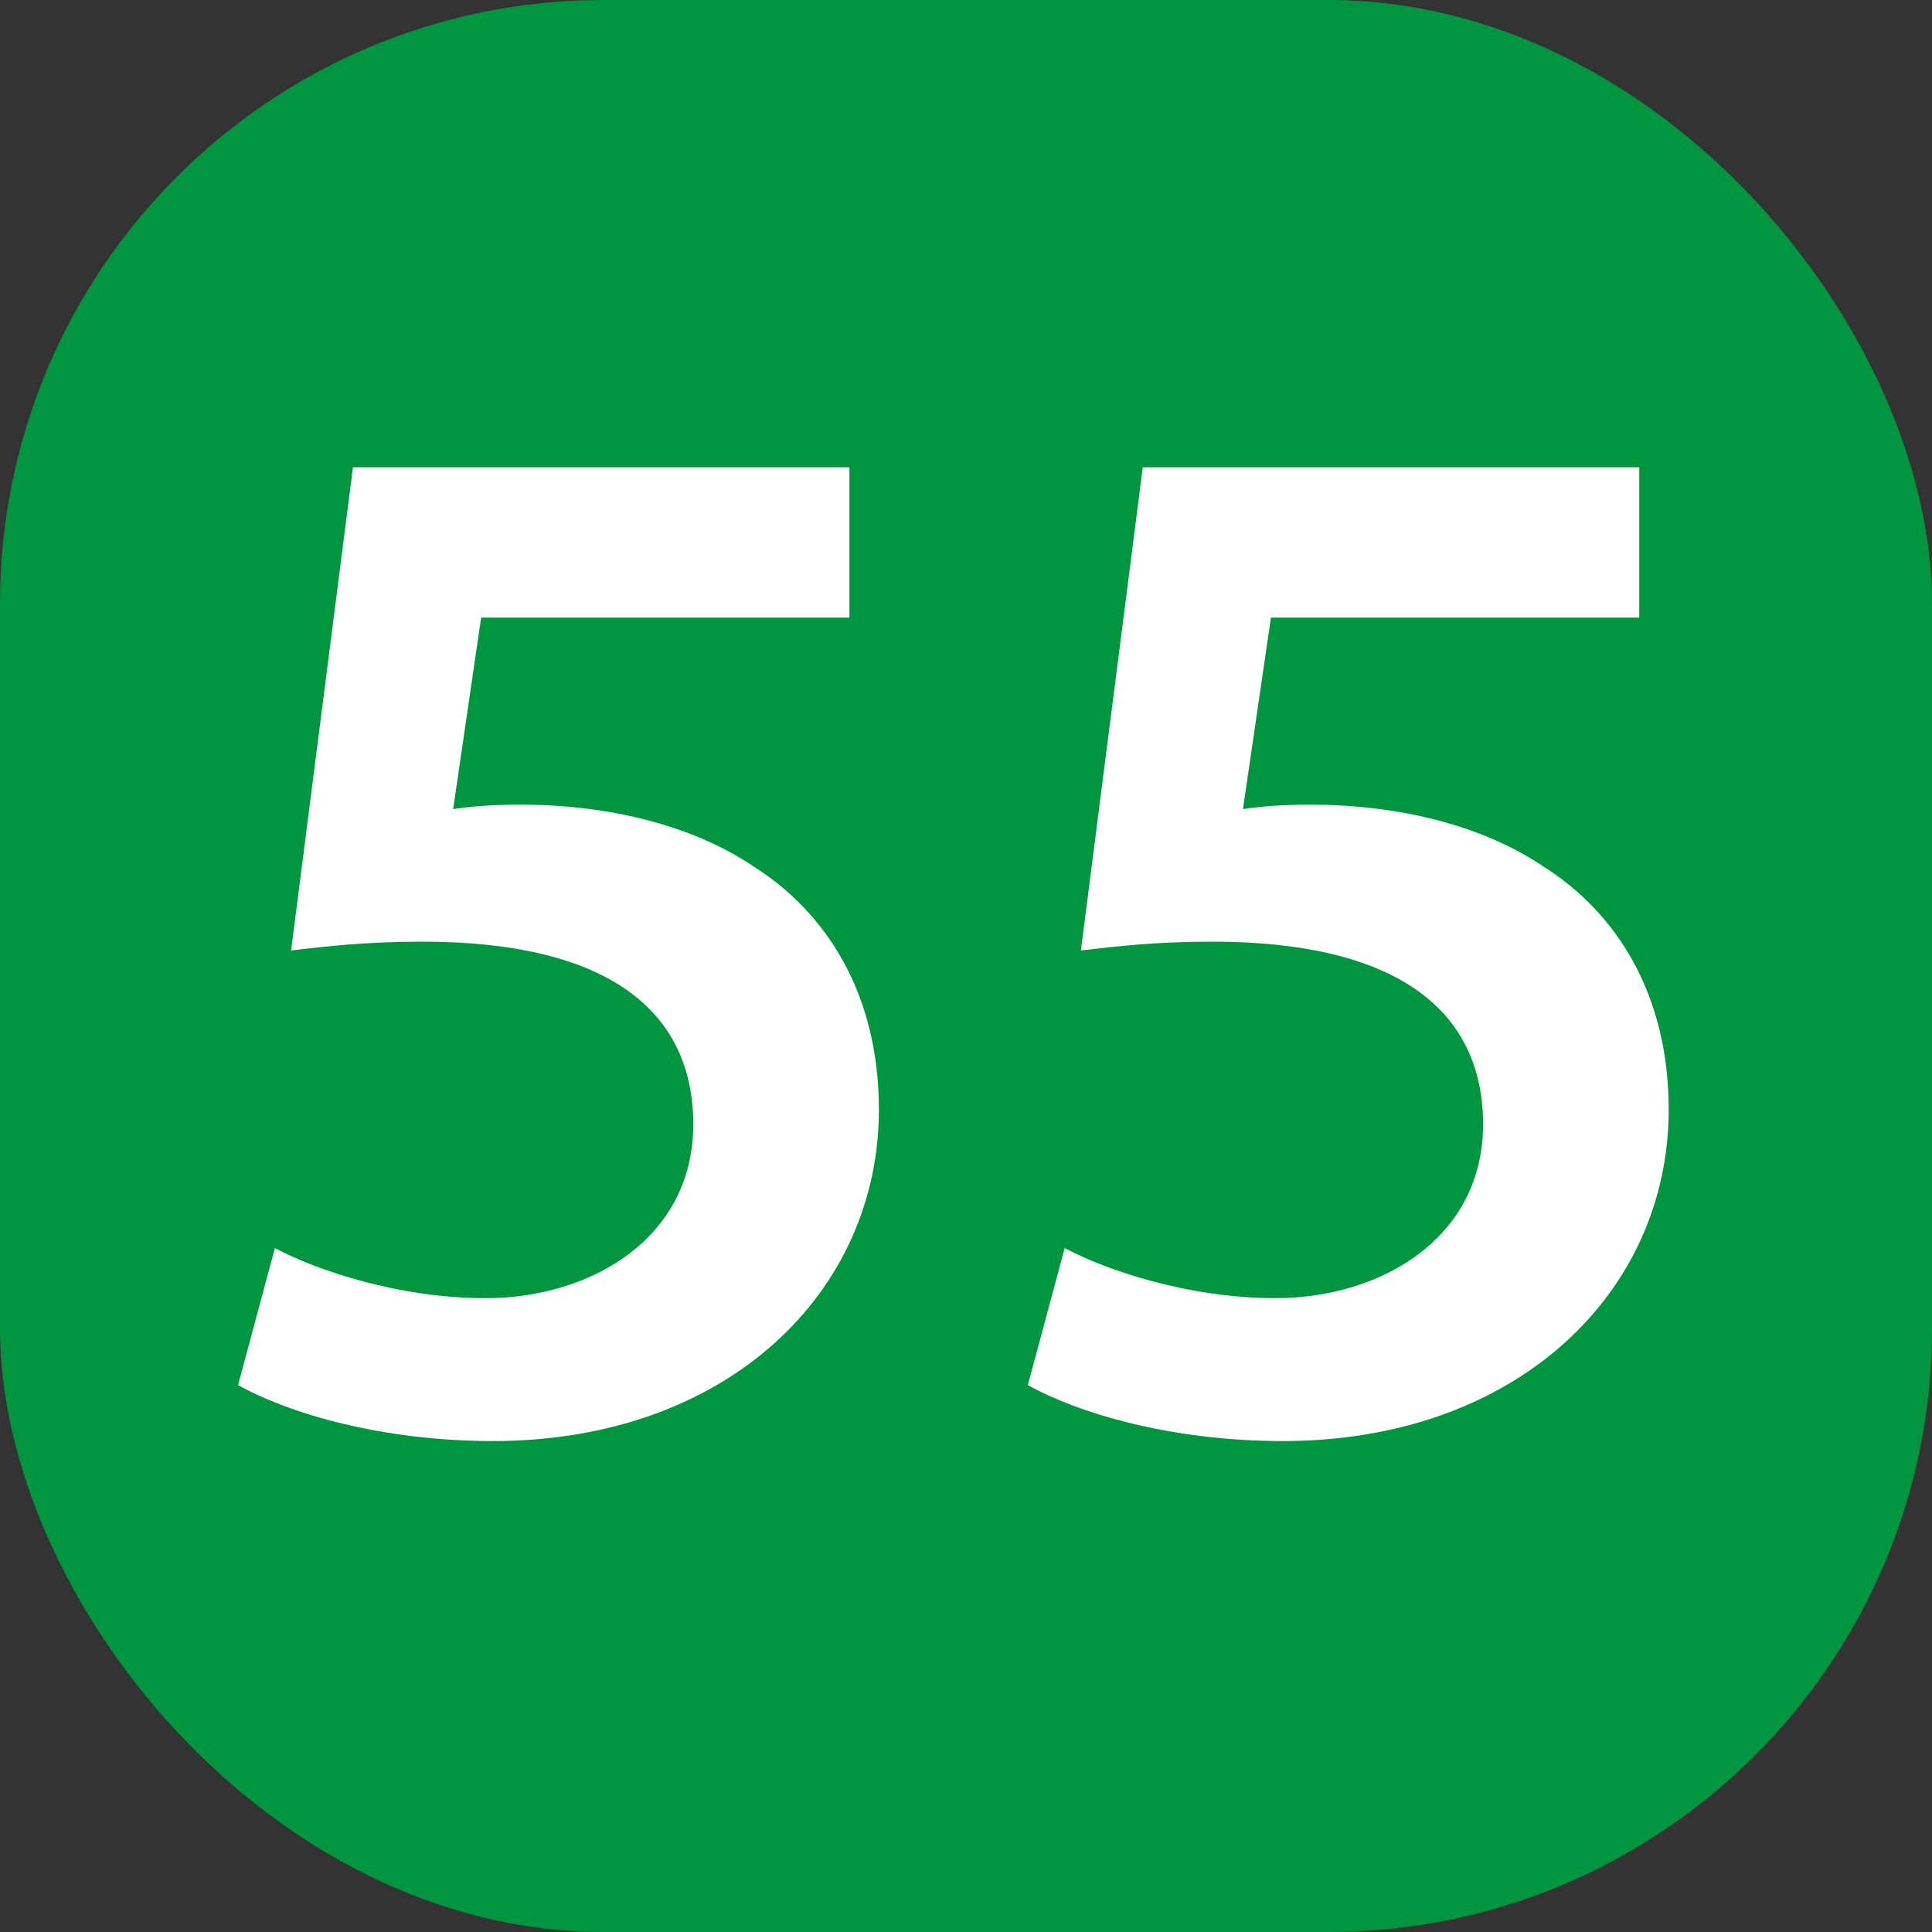
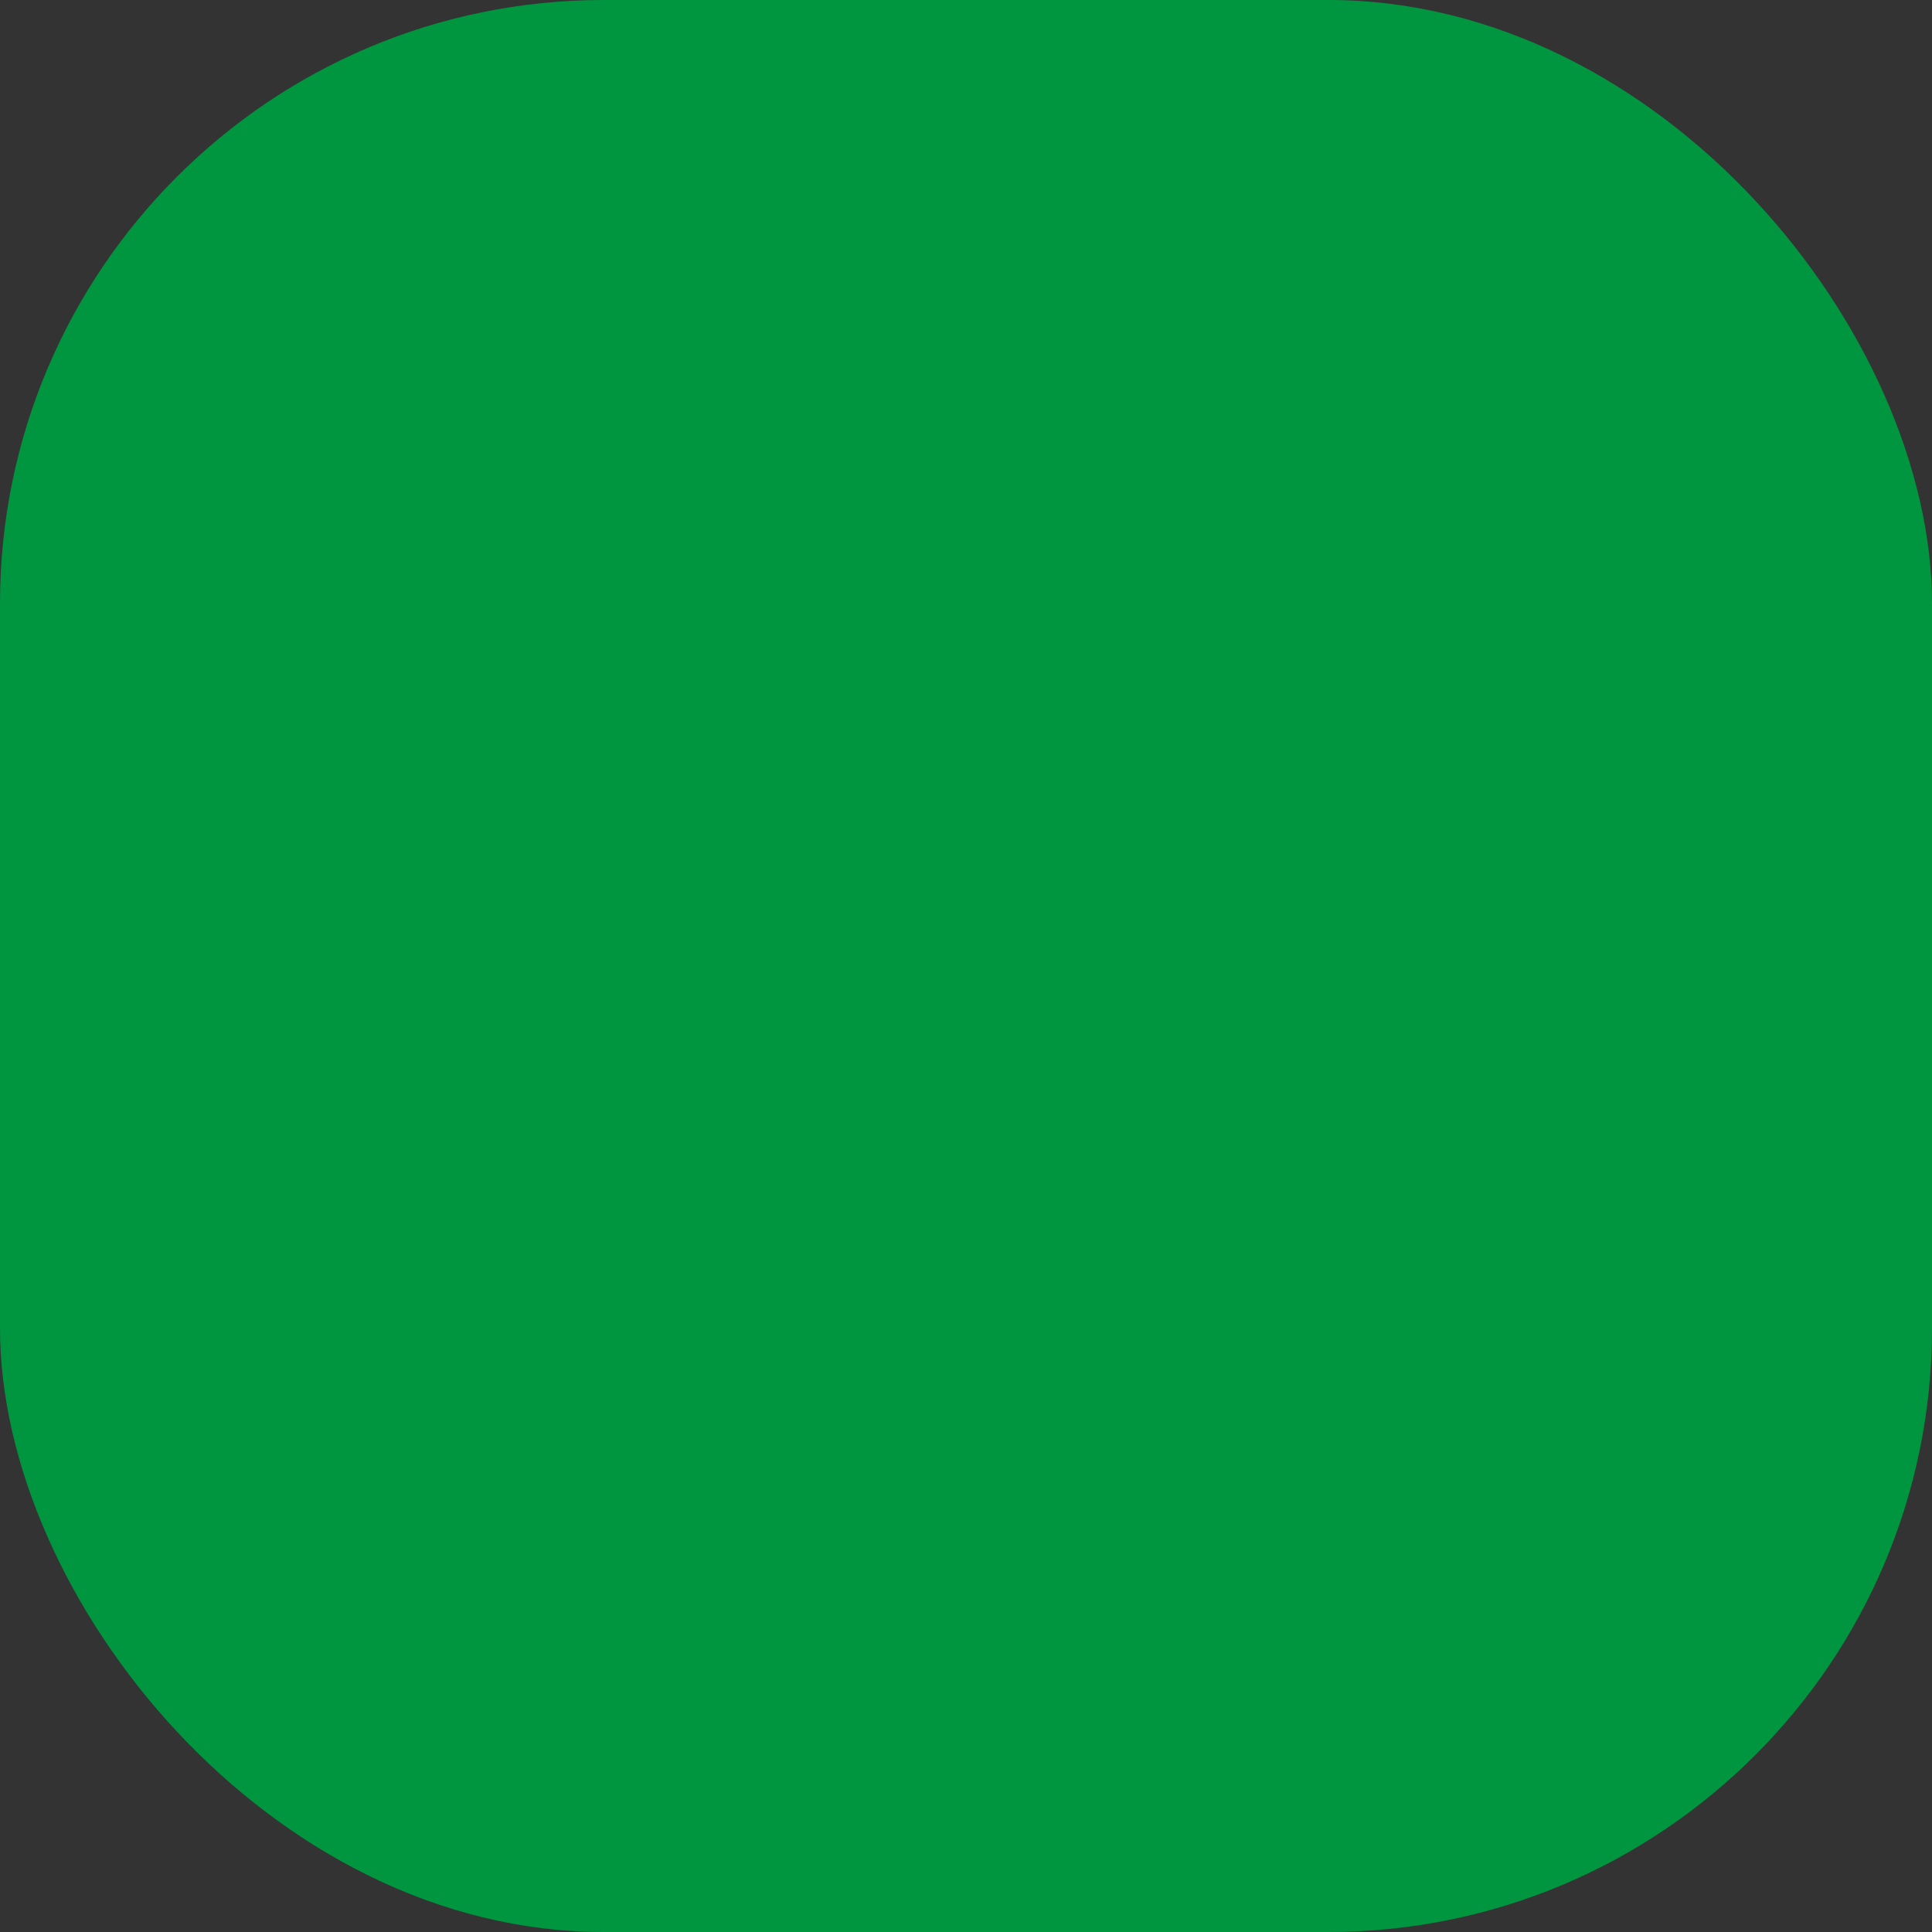
<svg xmlns="http://www.w3.org/2000/svg" width="80" height="80" viewBox="0 0 80 80" fill="none">
  <rect x="0" y="0" width="80" height="80" fill="#333333" stroke="none" />
  <rect width="80" height="80" rx="25" fill="#009640" />
-   <path d="M35.173 19.35H14.616L12.054 39.358C13.579 39.175 15.226 38.992 17.483 38.992C25.352 38.992 28.707 41.981 28.707 46.556C28.707 51.253 24.498 53.754 20.106 53.754C16.507 53.754 13.091 52.595 11.383 51.68L9.858 57.353C11.932 58.512 15.775 59.671 20.411 59.671C30.11 59.671 36.393 53.51 36.393 45.946C36.393 41.127 34.197 37.772 31.208 35.881C28.585 34.112 25.047 33.319 21.57 33.319C20.411 33.319 19.618 33.38 18.764 33.502L19.923 25.572H35.173V19.35ZM67.877 19.35H47.32L44.758 39.358C46.283 39.175 47.93 38.992 50.187 38.992C58.056 38.992 61.411 41.981 61.411 46.556C61.411 51.253 57.202 53.754 52.81 53.754C49.211 53.754 45.795 52.595 44.087 51.68L42.562 57.353C44.636 58.512 48.479 59.671 53.115 59.671C62.814 59.671 69.097 53.51 69.097 45.946C69.097 41.127 66.901 37.772 63.912 35.881C61.289 34.112 57.751 33.319 54.274 33.319C53.115 33.319 52.322 33.38 51.468 33.502L52.627 25.572H67.877V19.35Z" fill="white" />
</svg>